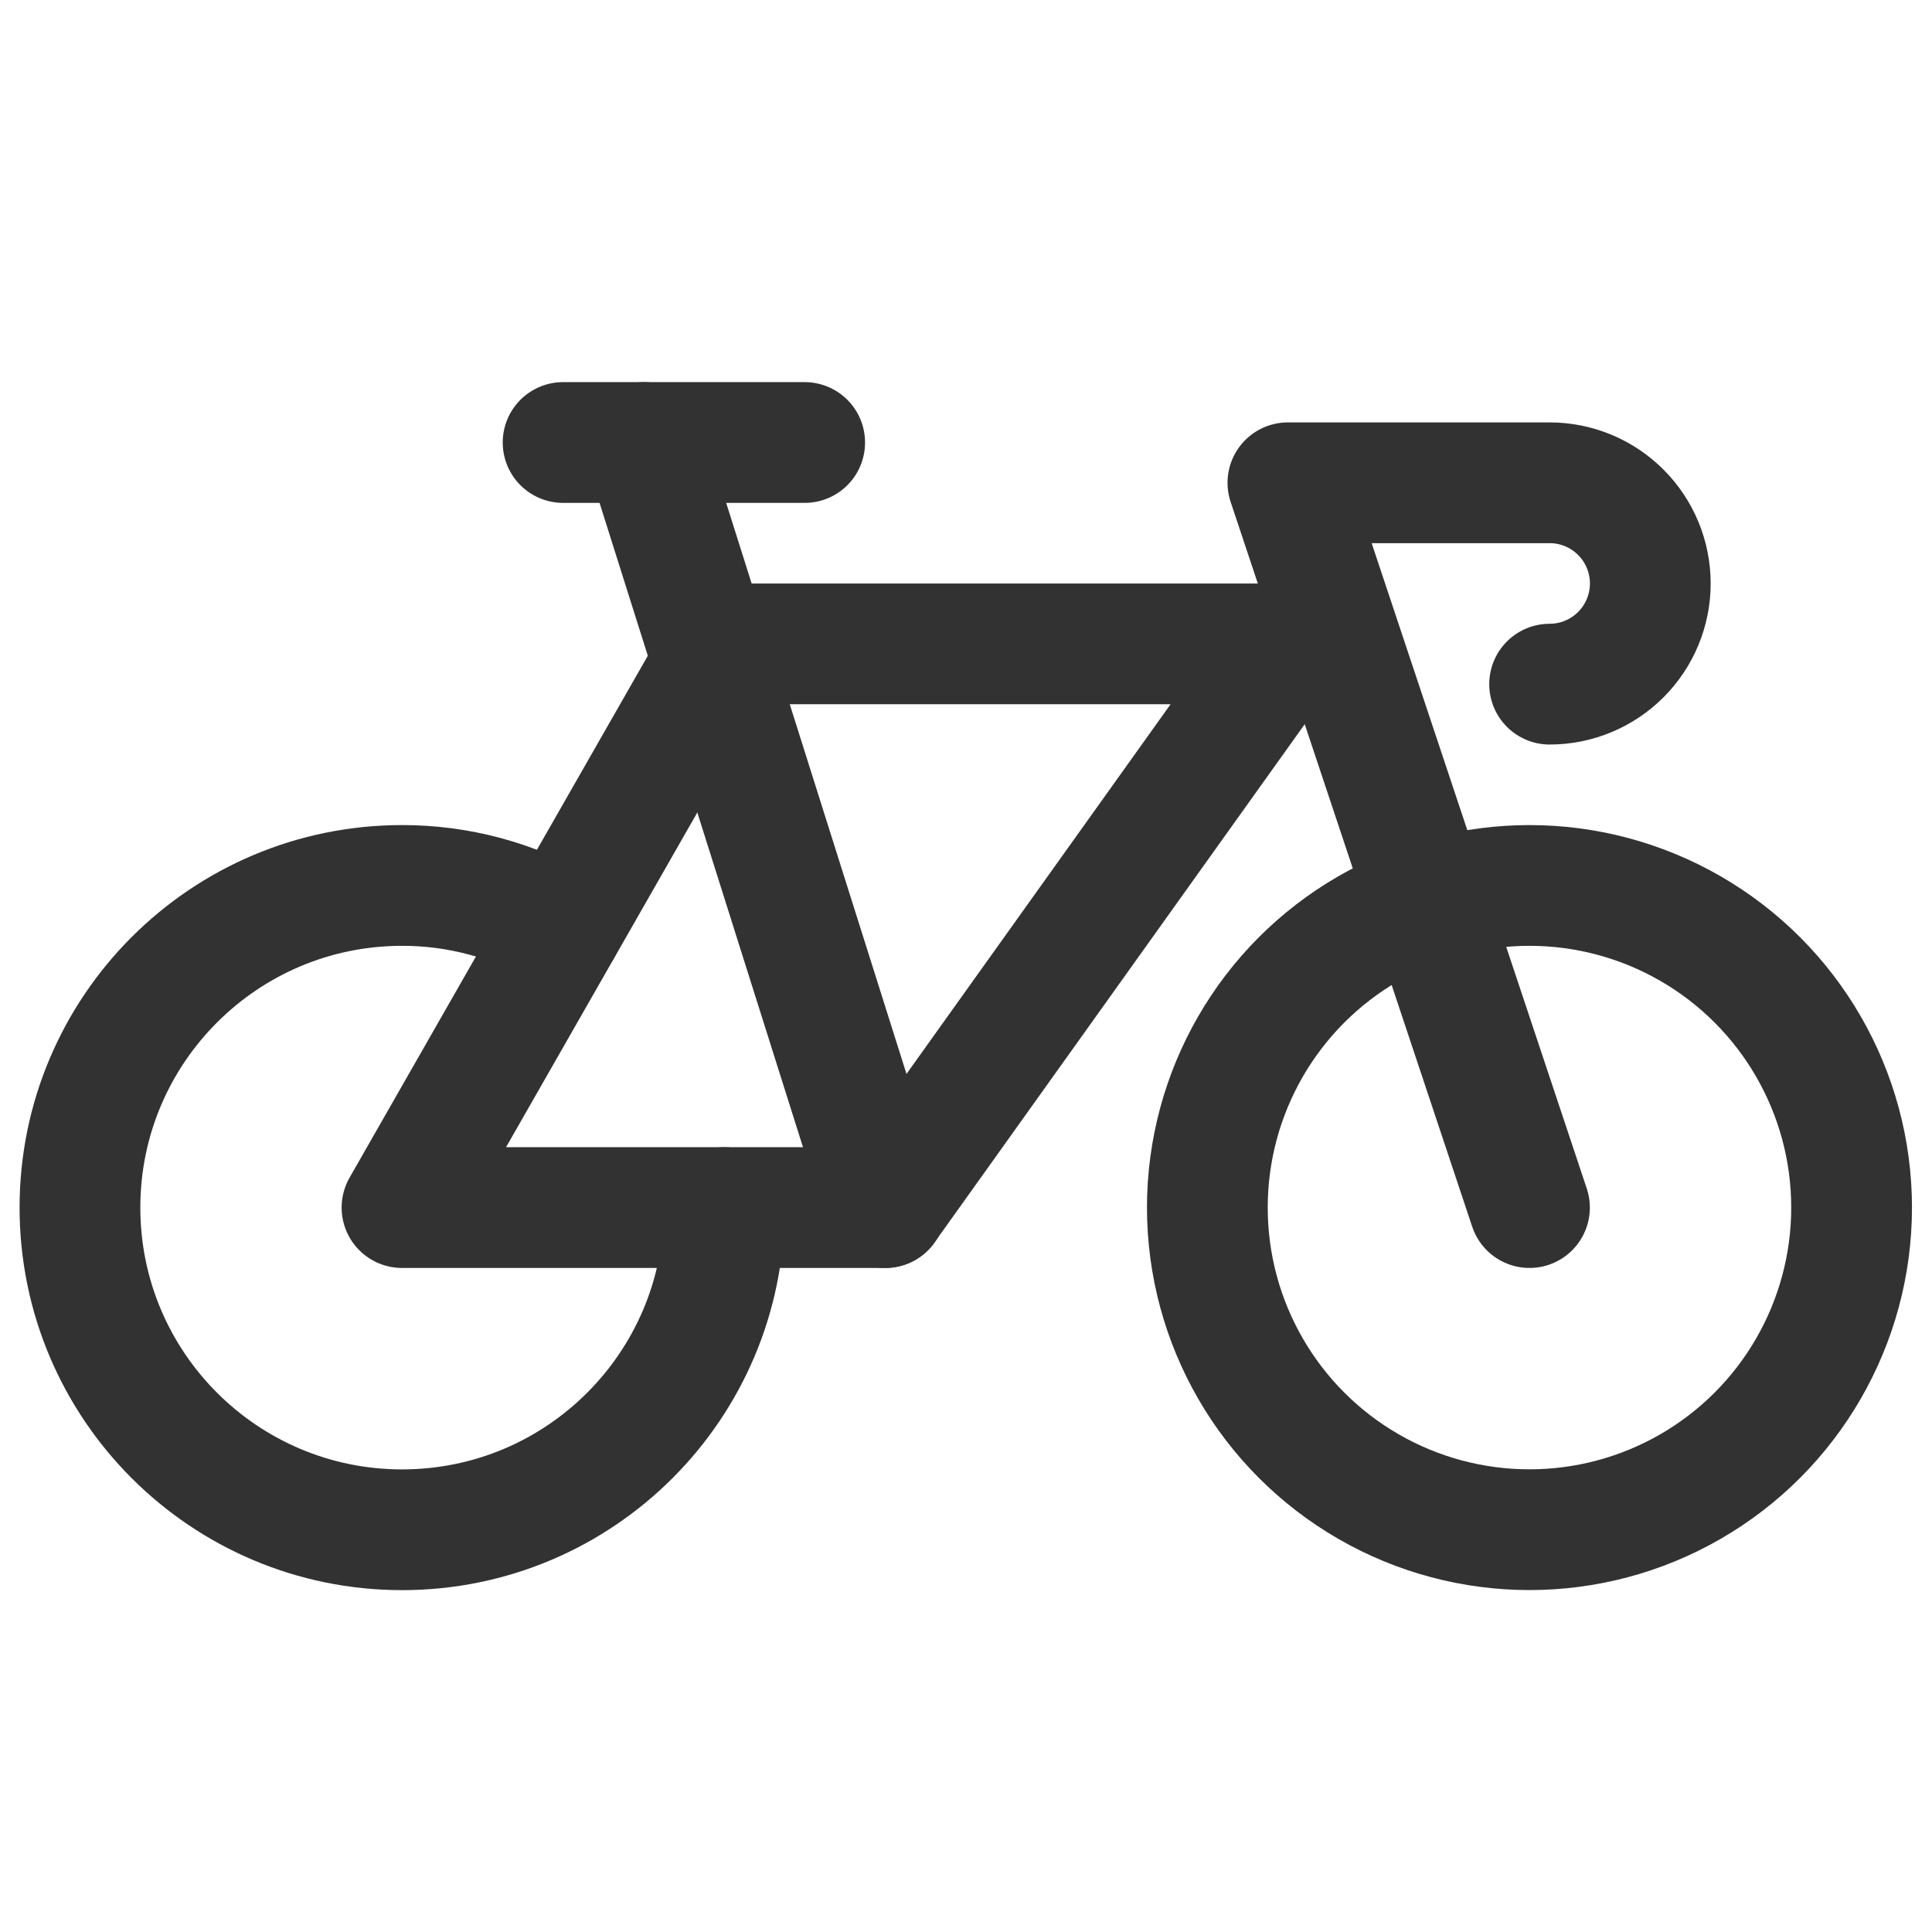
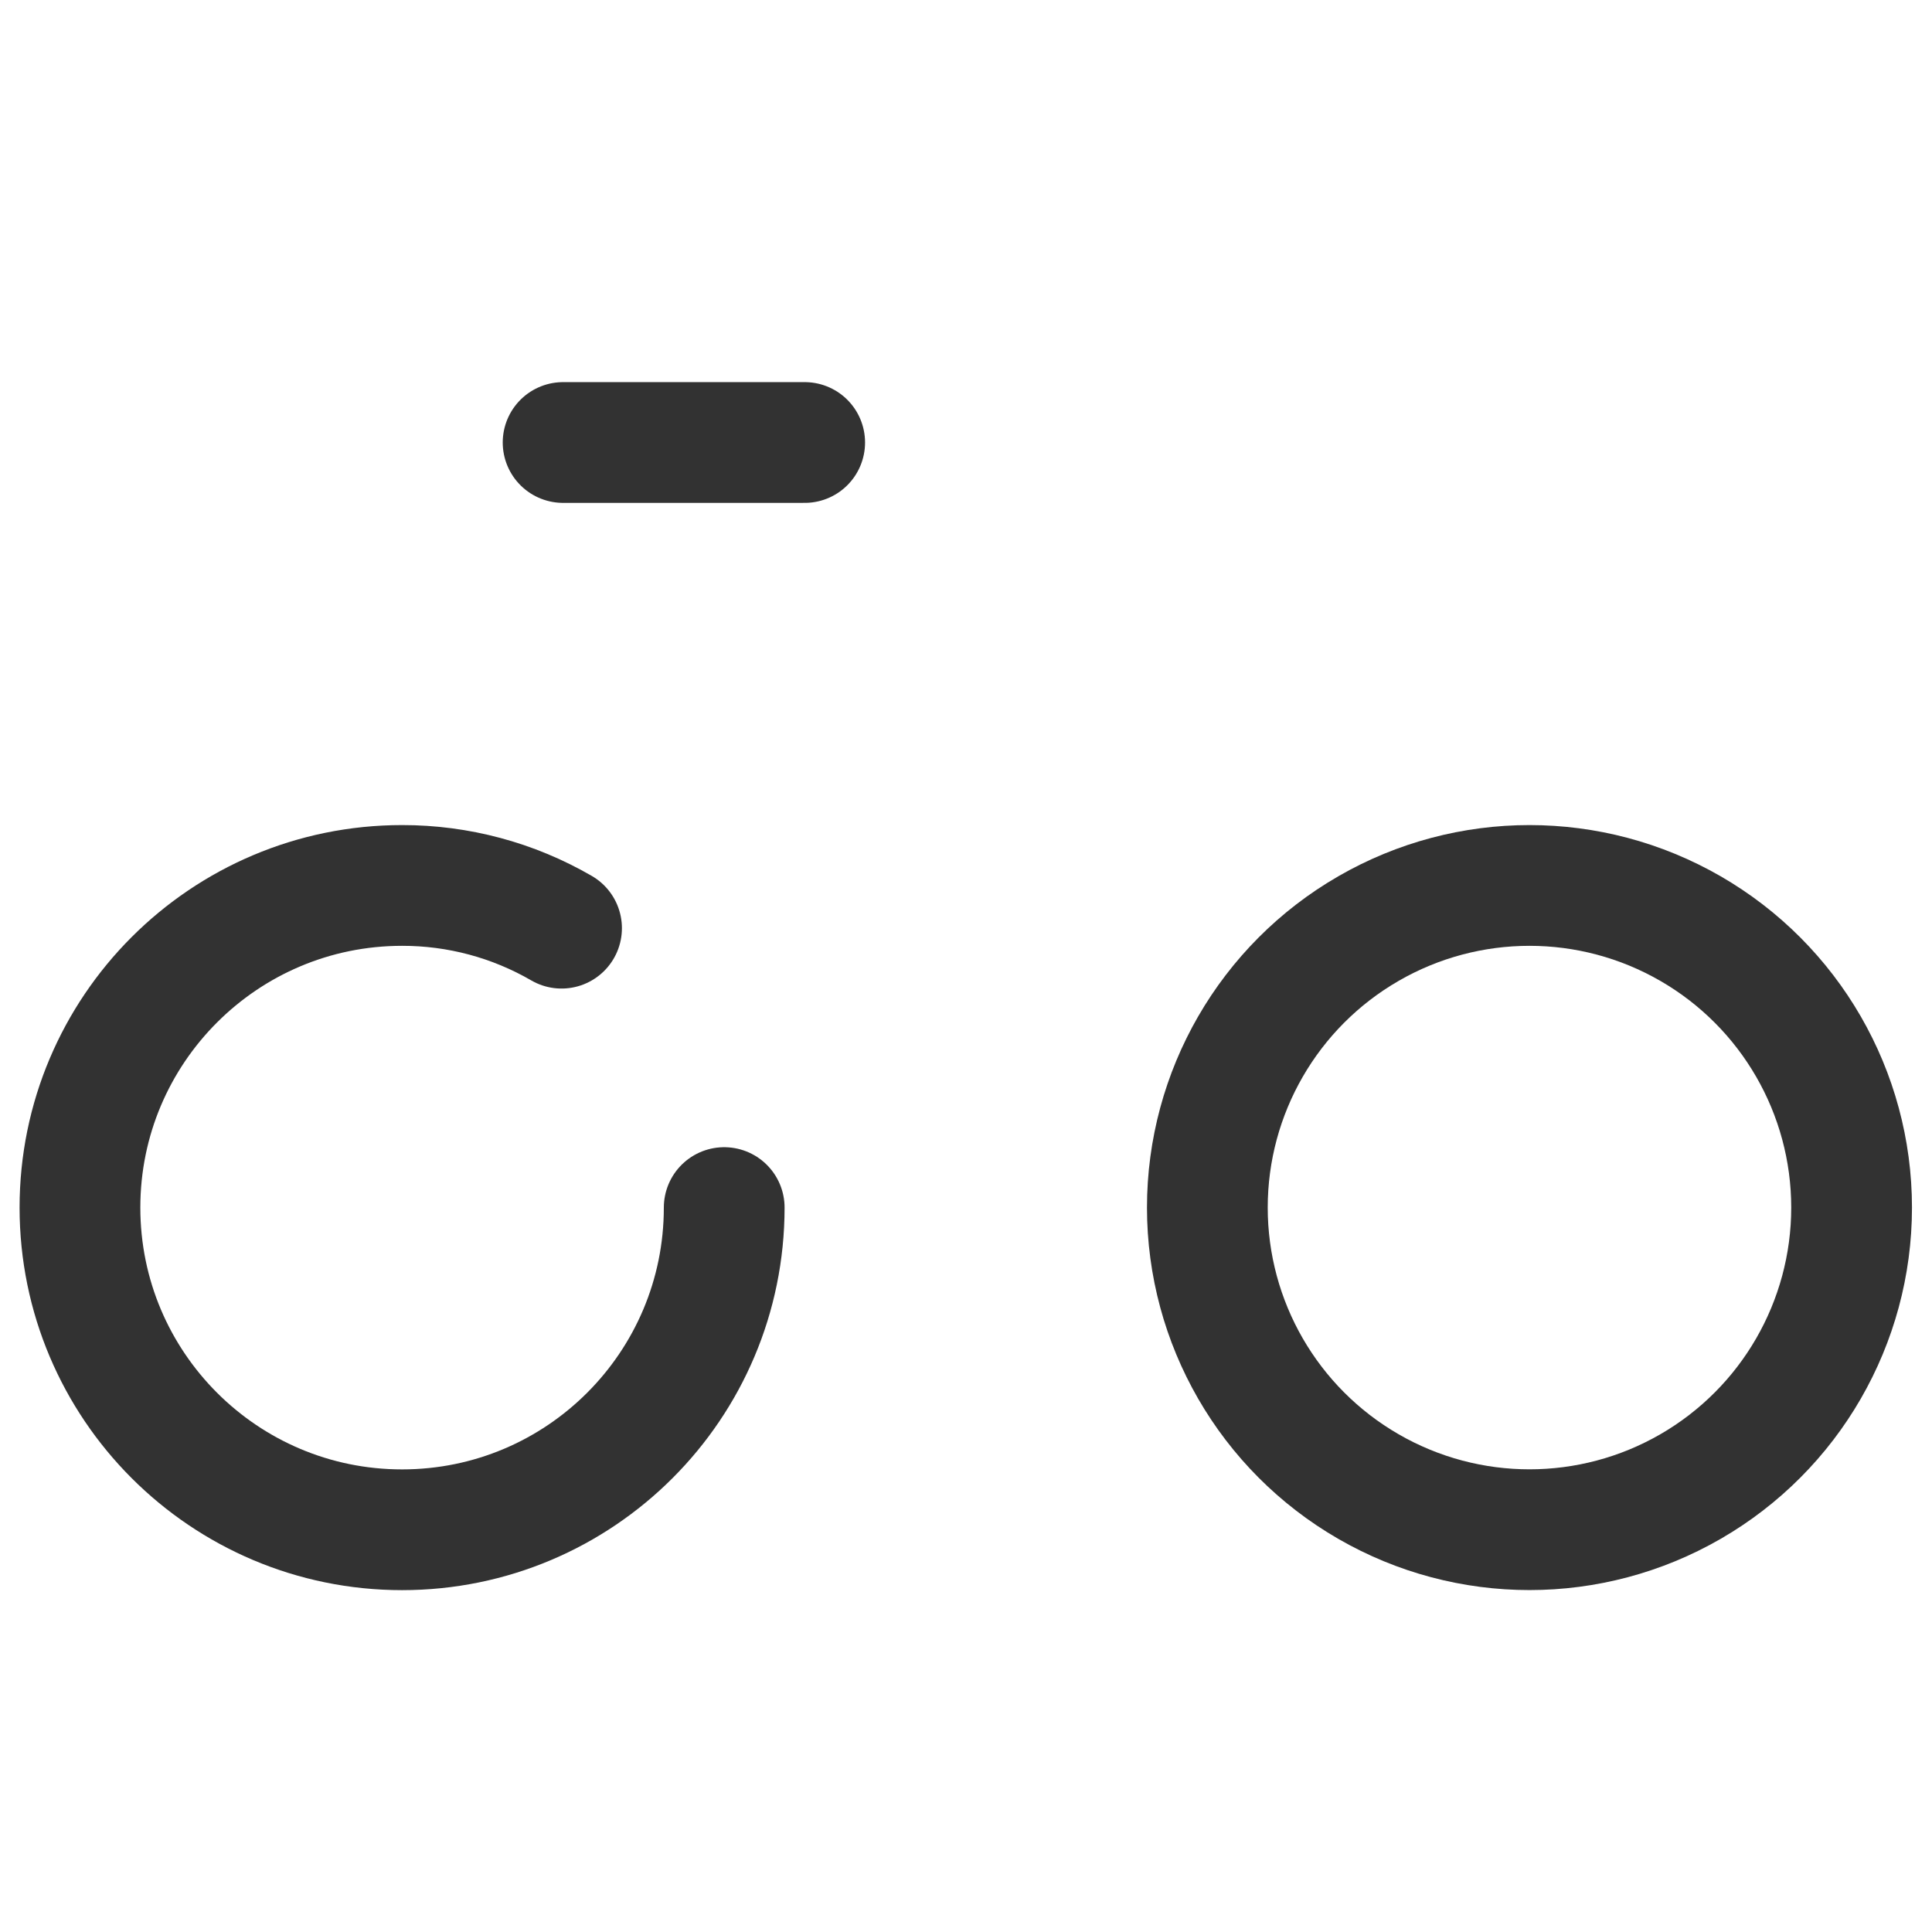
<svg xmlns="http://www.w3.org/2000/svg" fill="none" viewBox="0 0 26 26" height="26" width="26">
  <path stroke-linejoin="round" stroke-linecap="round" stroke-width="1.625" stroke="#323232" d="M9.746 16.251C9.746 18.646 7.806 20.587 5.411 20.587C3.017 20.587 1.076 18.646 1.076 16.251C1.076 13.857 3.017 11.916 5.411 11.916C6.165 11.915 6.905 12.113 7.557 12.491" />
  <circle stroke-linejoin="round" stroke-linecap="round" stroke-width="1.625" stroke="#323232" r="4.335" cy="16.251" cx="20.583" />
-   <path stroke-linejoin="round" stroke-linecap="round" stroke-width="1.625" stroke="#323232" d="M20.854 9.207C21.214 9.207 21.558 9.064 21.812 8.81C22.066 8.556 22.209 8.211 22.209 7.852V7.852C22.209 7.493 22.066 7.148 21.812 6.894C21.558 6.64 21.214 6.497 20.854 6.497H17.332L20.583 16.251" />
-   <path stroke-linejoin="round" stroke-linecap="round" stroke-width="1.625" stroke="#323232" d="M5.41 16.251H11.913L17.332 8.665H9.745L5.41 16.251Z" clip-rule="evenodd" fill-rule="evenodd" />
  <path stroke-linejoin="round" stroke-linecap="round" stroke-width="1.625" stroke="#323232" d="M7.578 5.955H10.829" />
-   <path stroke-linejoin="round" stroke-linecap="round" stroke-width="1.625" stroke="#323232" d="M11.915 16.251L8.664 5.955" />
</svg>